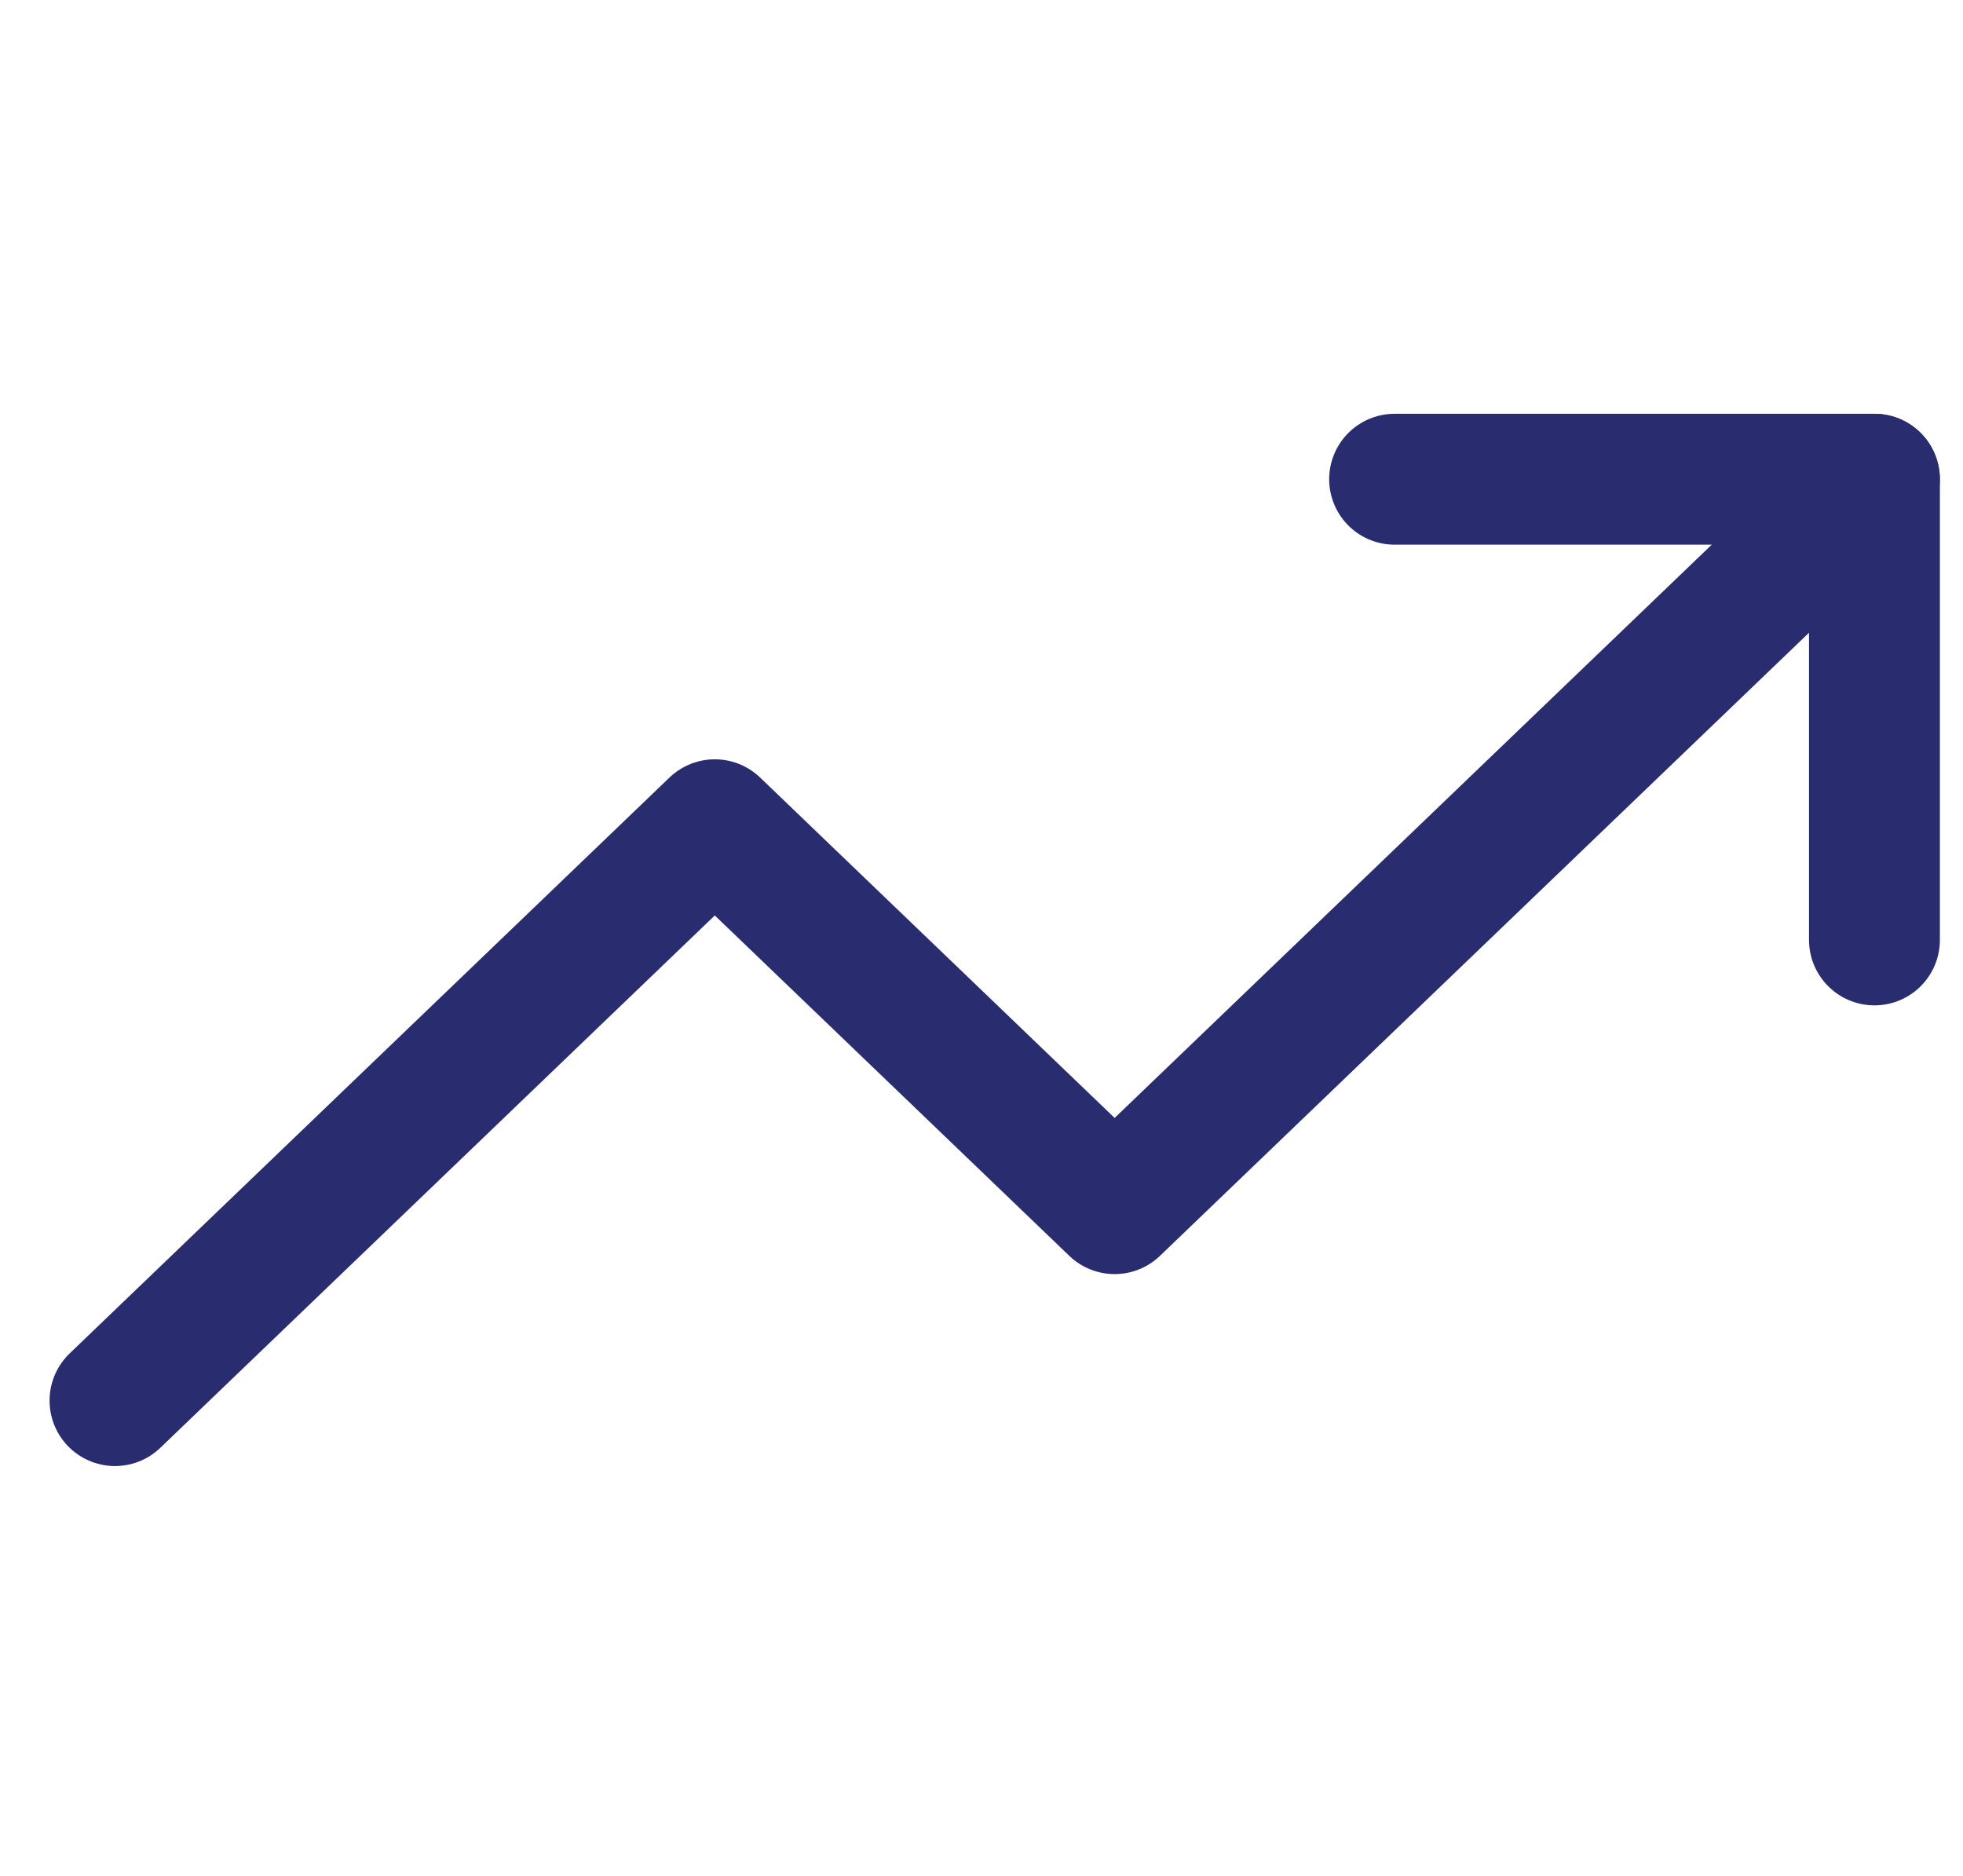
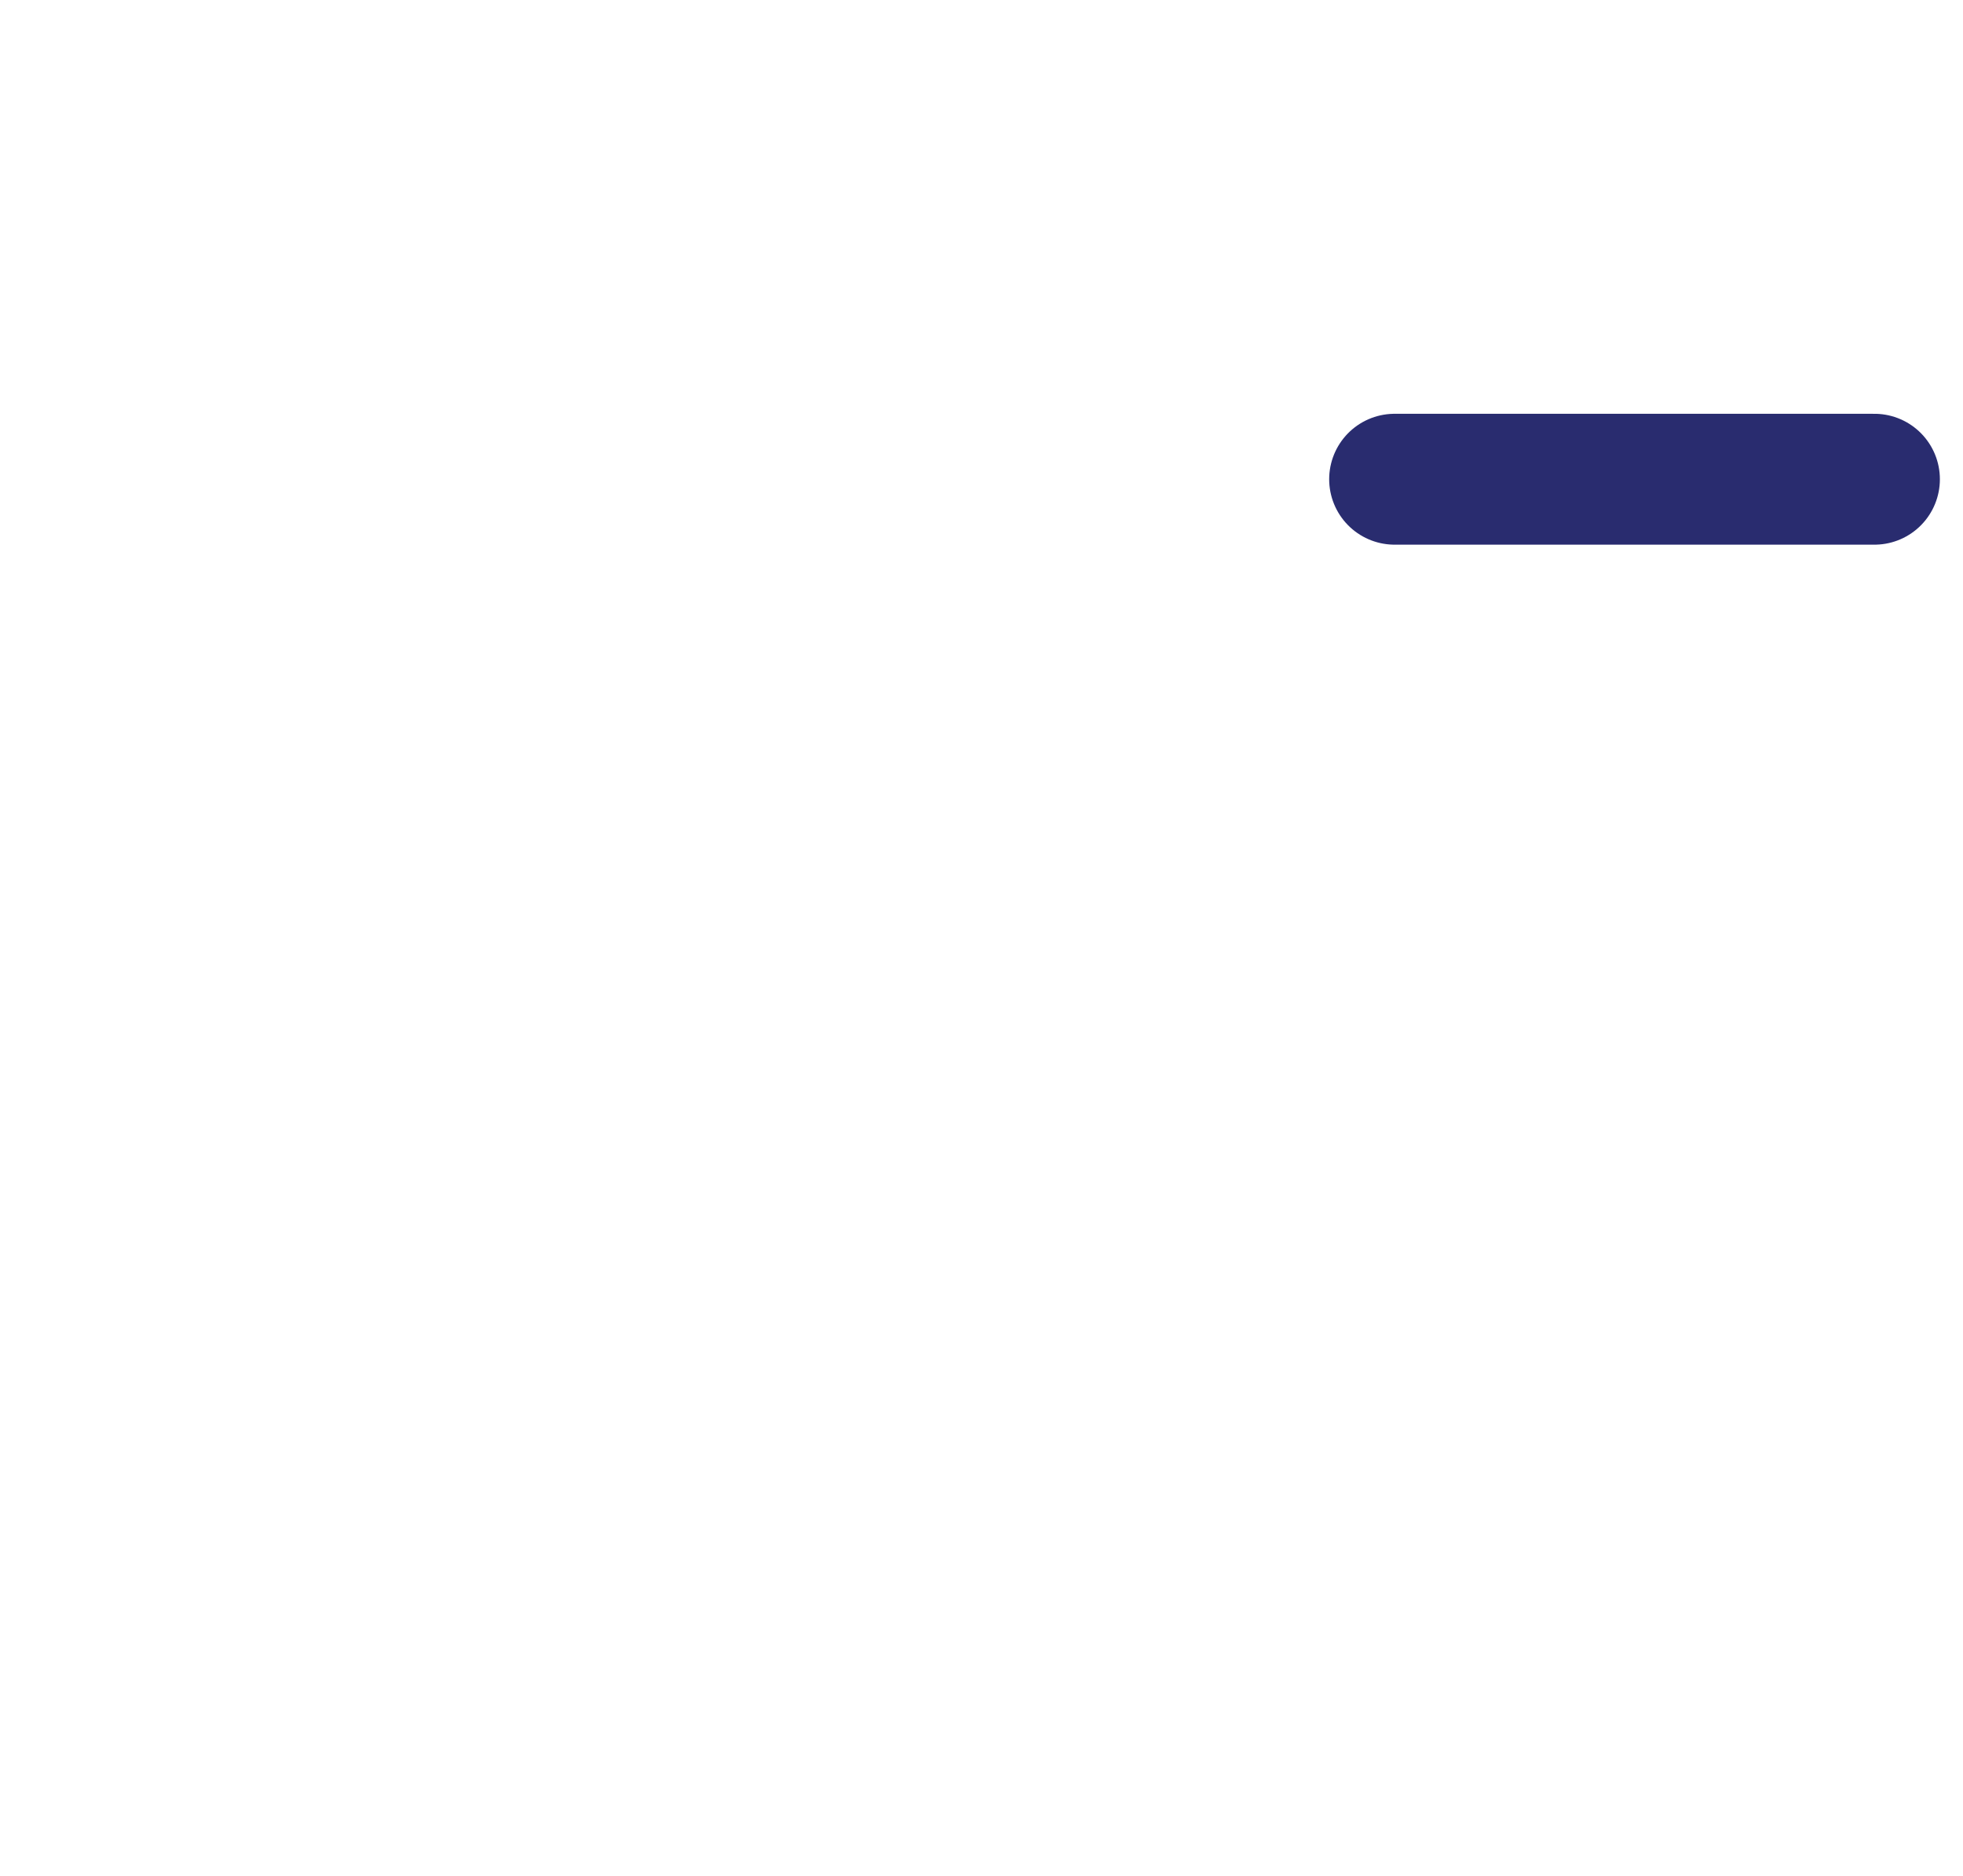
<svg xmlns="http://www.w3.org/2000/svg" width="45" height="43" viewBox="0 0 45 43" fill="none">
  <g id="UI Iconography" clip-path="url(#clip0_1101_349)">
-     <path id="Vector" d="M42.969 10.985L25.552 27.705L16.386 18.905L2.636 32.105" stroke="#292C6F" stroke-width="3" stroke-linecap="round" stroke-linejoin="round" />
-     <path id="Vector_2" d="M31.97 10.985H42.97V21.545" stroke="#292C6F" stroke-width="3" stroke-linecap="round" stroke-linejoin="round" />
+     <path id="Vector_2" d="M31.97 10.985H42.97" stroke="#292C6F" stroke-width="3" stroke-linecap="round" stroke-linejoin="round" />
  </g>
  <defs>
    <clipPath id="clip0_1101_349">
      <rect width="44" height="42.24" fill="white" transform="translate(0.803 0.425)" />
    </clipPath>
  </defs>
</svg>